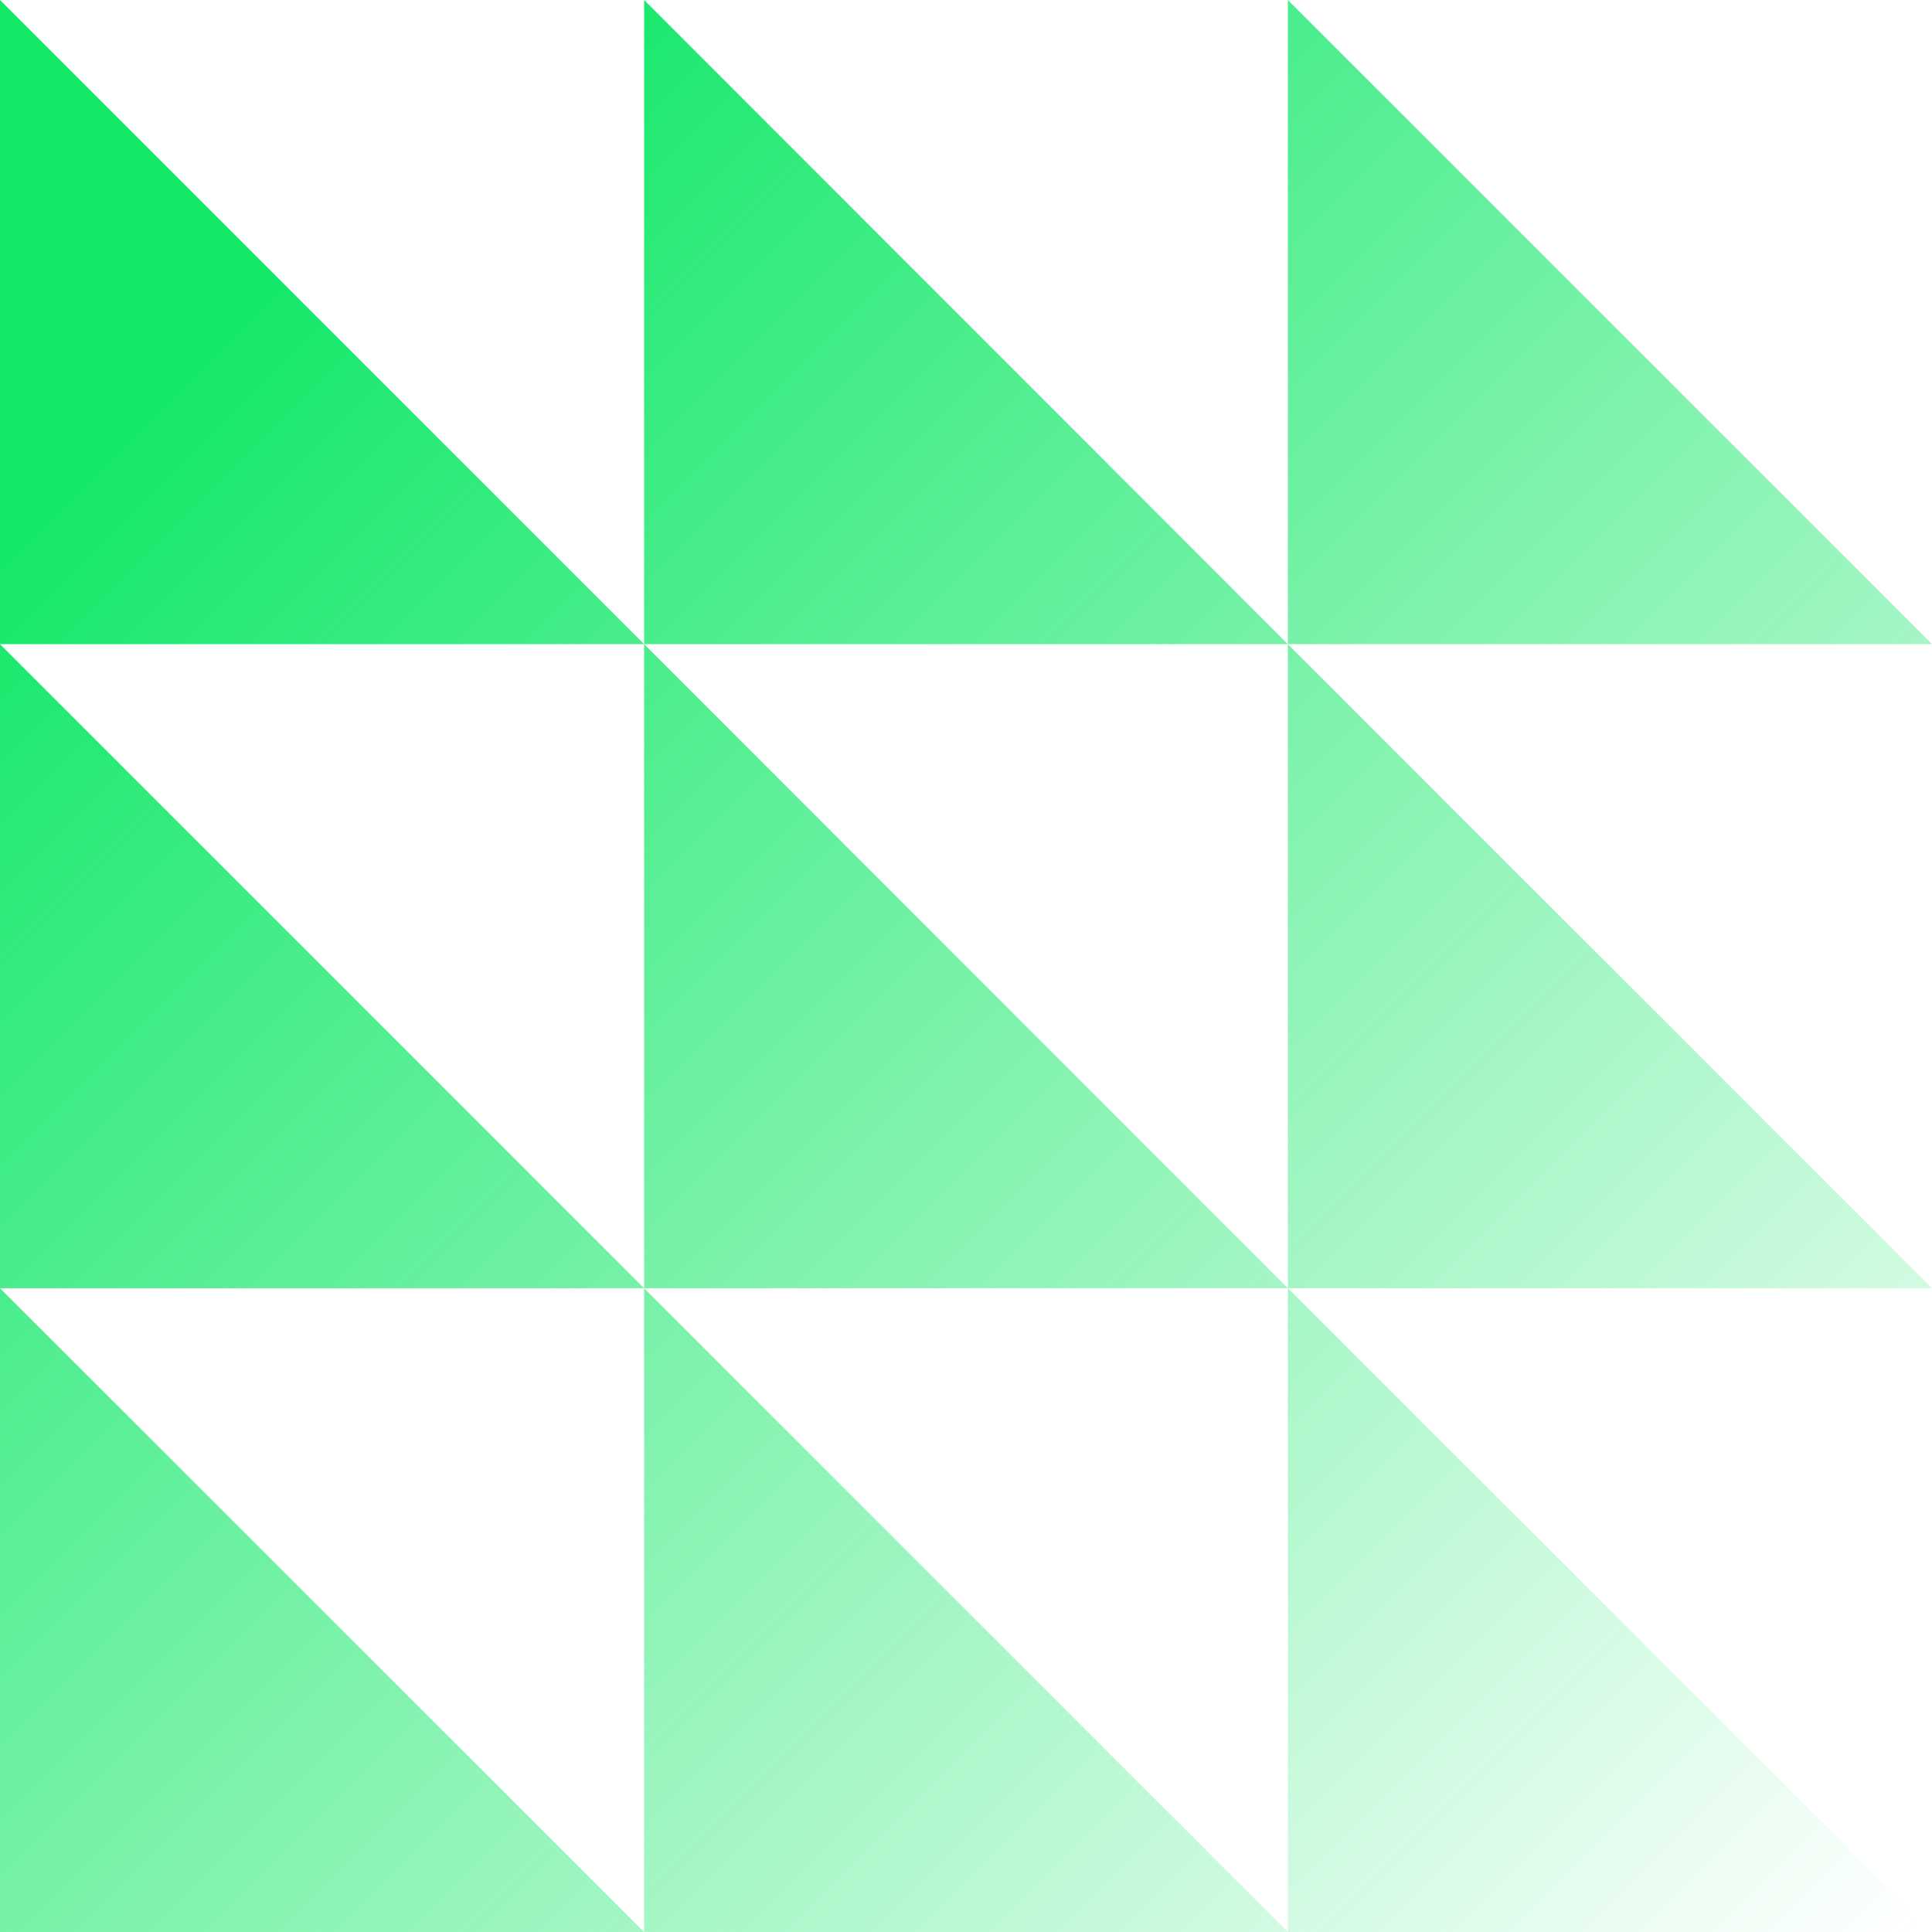
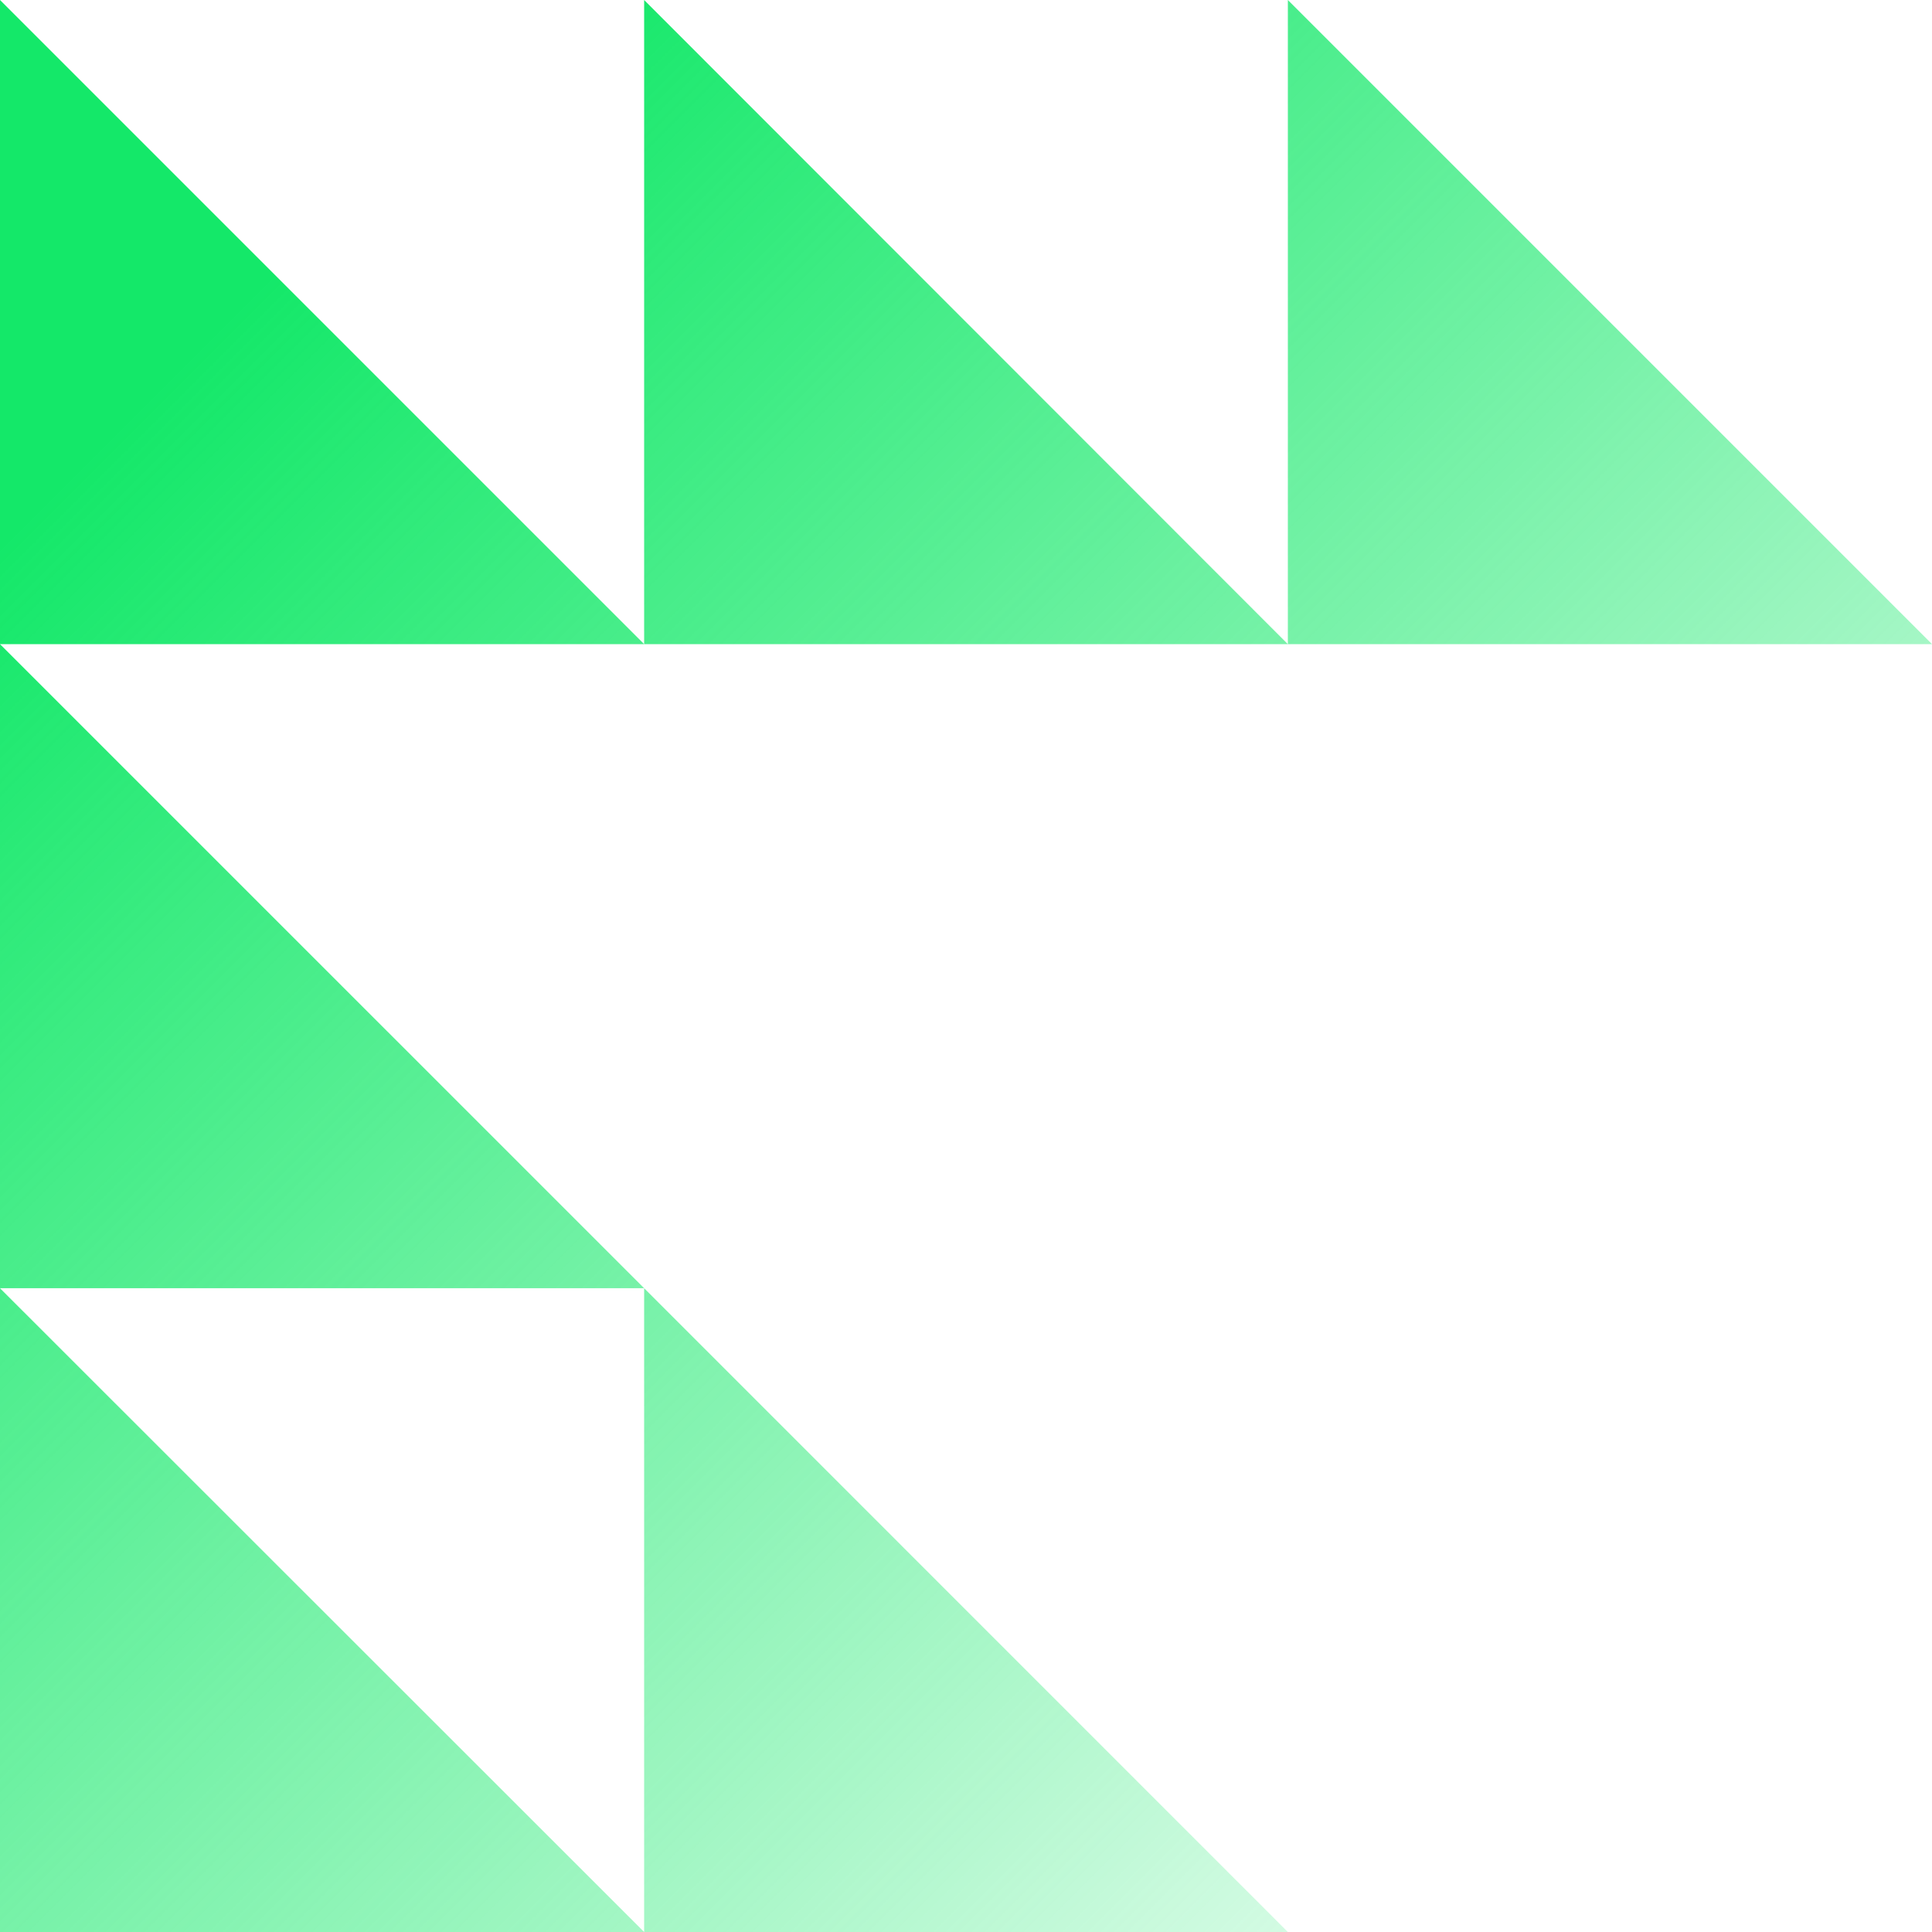
<svg xmlns="http://www.w3.org/2000/svg" width="32" height="32" viewBox="0 0 32 32" fill="none">
  <path d="M0 32V21.337L10.669 32H0Z" fill="url(#paint0_linear_6885_1254)" />
-   <path d="M21.331 32V21.337L32 32H21.331Z" fill="url(#paint1_linear_6885_1254)" />
  <path d="M10.669 32V21.337L21.331 32H10.669Z" fill="url(#paint2_linear_6885_1254)" />
  <path d="M0 21.337V10.669L10.669 21.337H0Z" fill="url(#paint3_linear_6885_1254)" />
-   <path d="M21.331 21.337V10.669L32 21.337H21.331Z" fill="url(#paint4_linear_6885_1254)" />
-   <path d="M10.669 21.337V10.669L21.331 21.337H10.669Z" fill="url(#paint5_linear_6885_1254)" />
  <path d="M0 10.669V0L10.669 10.669H0Z" fill="url(#paint6_linear_6885_1254)" />
  <path d="M10.669 10.669V0L21.331 10.669H10.669Z" fill="url(#paint7_linear_6885_1254)" />
  <path d="M21.331 10.669V0L32 10.669H21.331Z" fill="url(#paint8_linear_6885_1254)" />
  <defs>
    <linearGradient id="paint0_linear_6885_1254" x1="0" y1="0" x2="32" y2="32" gradientUnits="userSpaceOnUse">
      <stop offset="0.141" stop-color="#14E869" />
      <stop offset="0.994" stop-color="#14E869" stop-opacity="0" />
    </linearGradient>
    <linearGradient id="paint1_linear_6885_1254" x1="0" y1="0" x2="32" y2="32" gradientUnits="userSpaceOnUse">
      <stop offset="0.141" stop-color="#14E869" />
      <stop offset="0.994" stop-color="#14E869" stop-opacity="0" />
    </linearGradient>
    <linearGradient id="paint2_linear_6885_1254" x1="0" y1="0" x2="32" y2="32" gradientUnits="userSpaceOnUse">
      <stop offset="0.141" stop-color="#14E869" />
      <stop offset="0.994" stop-color="#14E869" stop-opacity="0" />
    </linearGradient>
    <linearGradient id="paint3_linear_6885_1254" x1="0" y1="0" x2="32" y2="32" gradientUnits="userSpaceOnUse">
      <stop offset="0.141" stop-color="#14E869" />
      <stop offset="0.994" stop-color="#14E869" stop-opacity="0" />
    </linearGradient>
    <linearGradient id="paint4_linear_6885_1254" x1="0" y1="0" x2="32" y2="32" gradientUnits="userSpaceOnUse">
      <stop offset="0.141" stop-color="#14E869" />
      <stop offset="0.994" stop-color="#14E869" stop-opacity="0" />
    </linearGradient>
    <linearGradient id="paint5_linear_6885_1254" x1="0" y1="0" x2="32" y2="32" gradientUnits="userSpaceOnUse">
      <stop offset="0.141" stop-color="#14E869" />
      <stop offset="0.994" stop-color="#14E869" stop-opacity="0" />
    </linearGradient>
    <linearGradient id="paint6_linear_6885_1254" x1="0" y1="0" x2="32" y2="32" gradientUnits="userSpaceOnUse">
      <stop offset="0.141" stop-color="#14E869" />
      <stop offset="0.994" stop-color="#14E869" stop-opacity="0" />
    </linearGradient>
    <linearGradient id="paint7_linear_6885_1254" x1="0" y1="0" x2="32" y2="32" gradientUnits="userSpaceOnUse">
      <stop offset="0.141" stop-color="#14E869" />
      <stop offset="0.994" stop-color="#14E869" stop-opacity="0" />
    </linearGradient>
    <linearGradient id="paint8_linear_6885_1254" x1="0" y1="0" x2="32" y2="32" gradientUnits="userSpaceOnUse">
      <stop offset="0.141" stop-color="#14E869" />
      <stop offset="0.994" stop-color="#14E869" stop-opacity="0" />
    </linearGradient>
  </defs>
</svg>